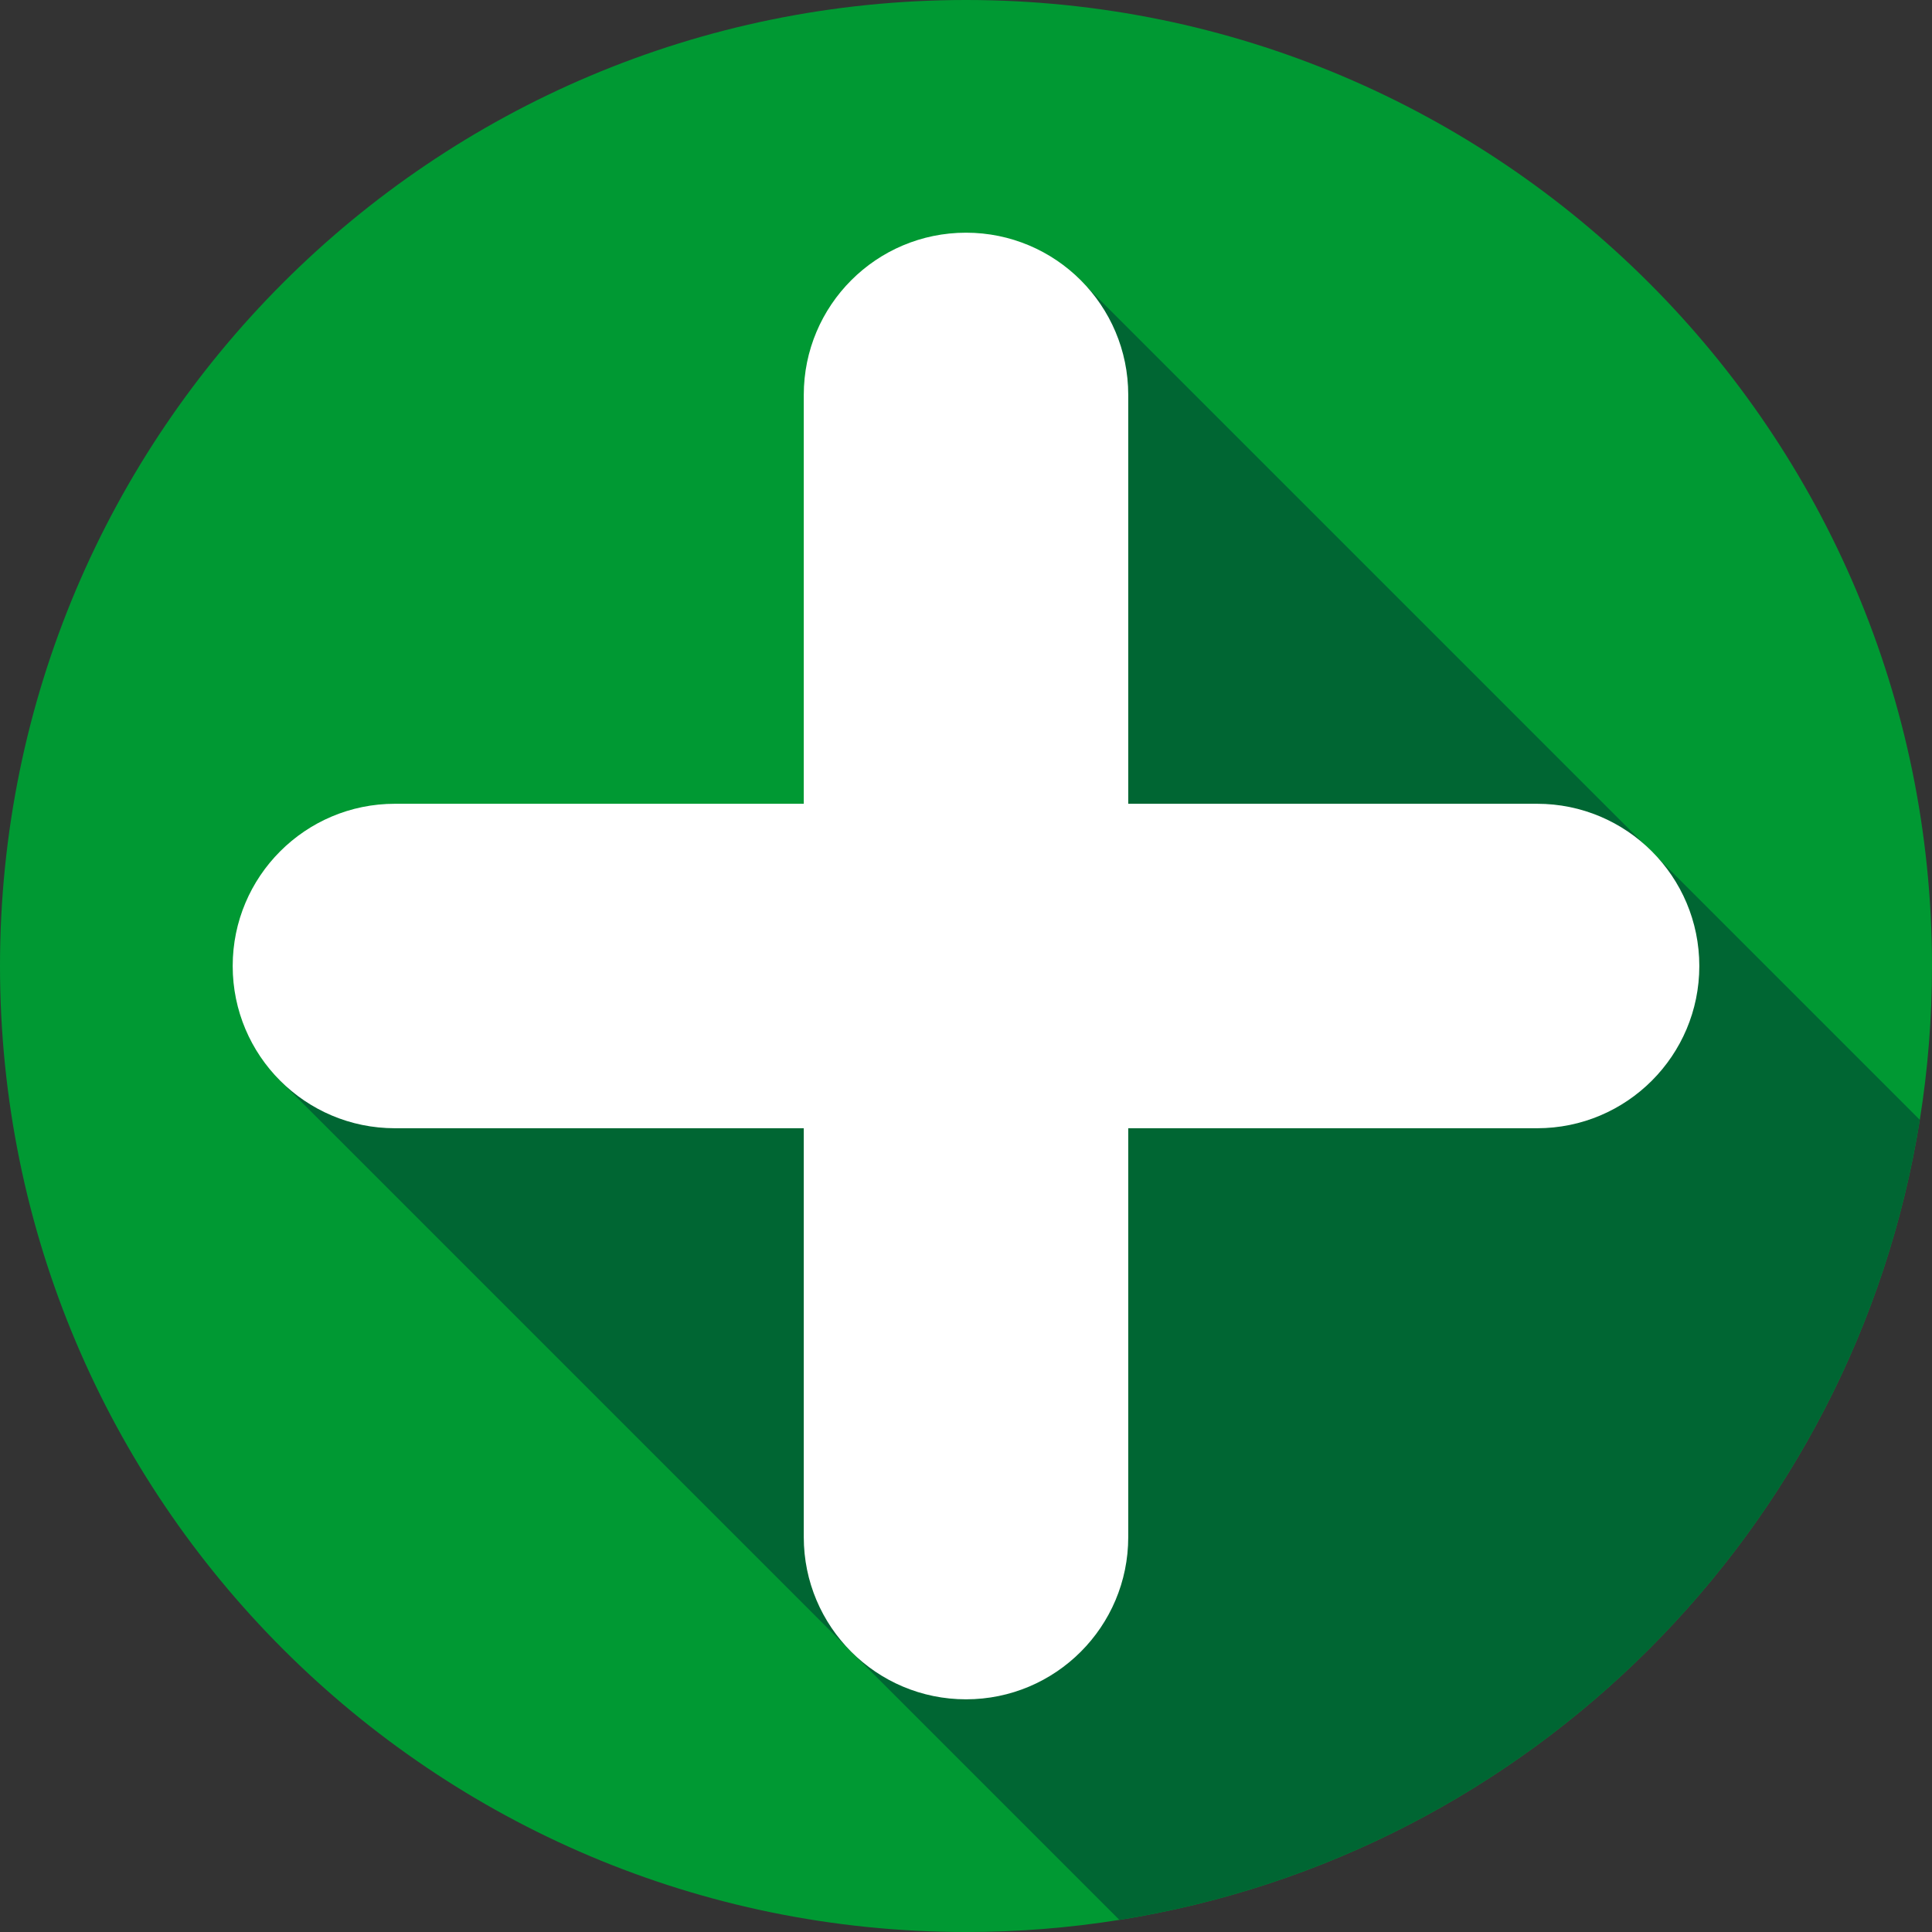
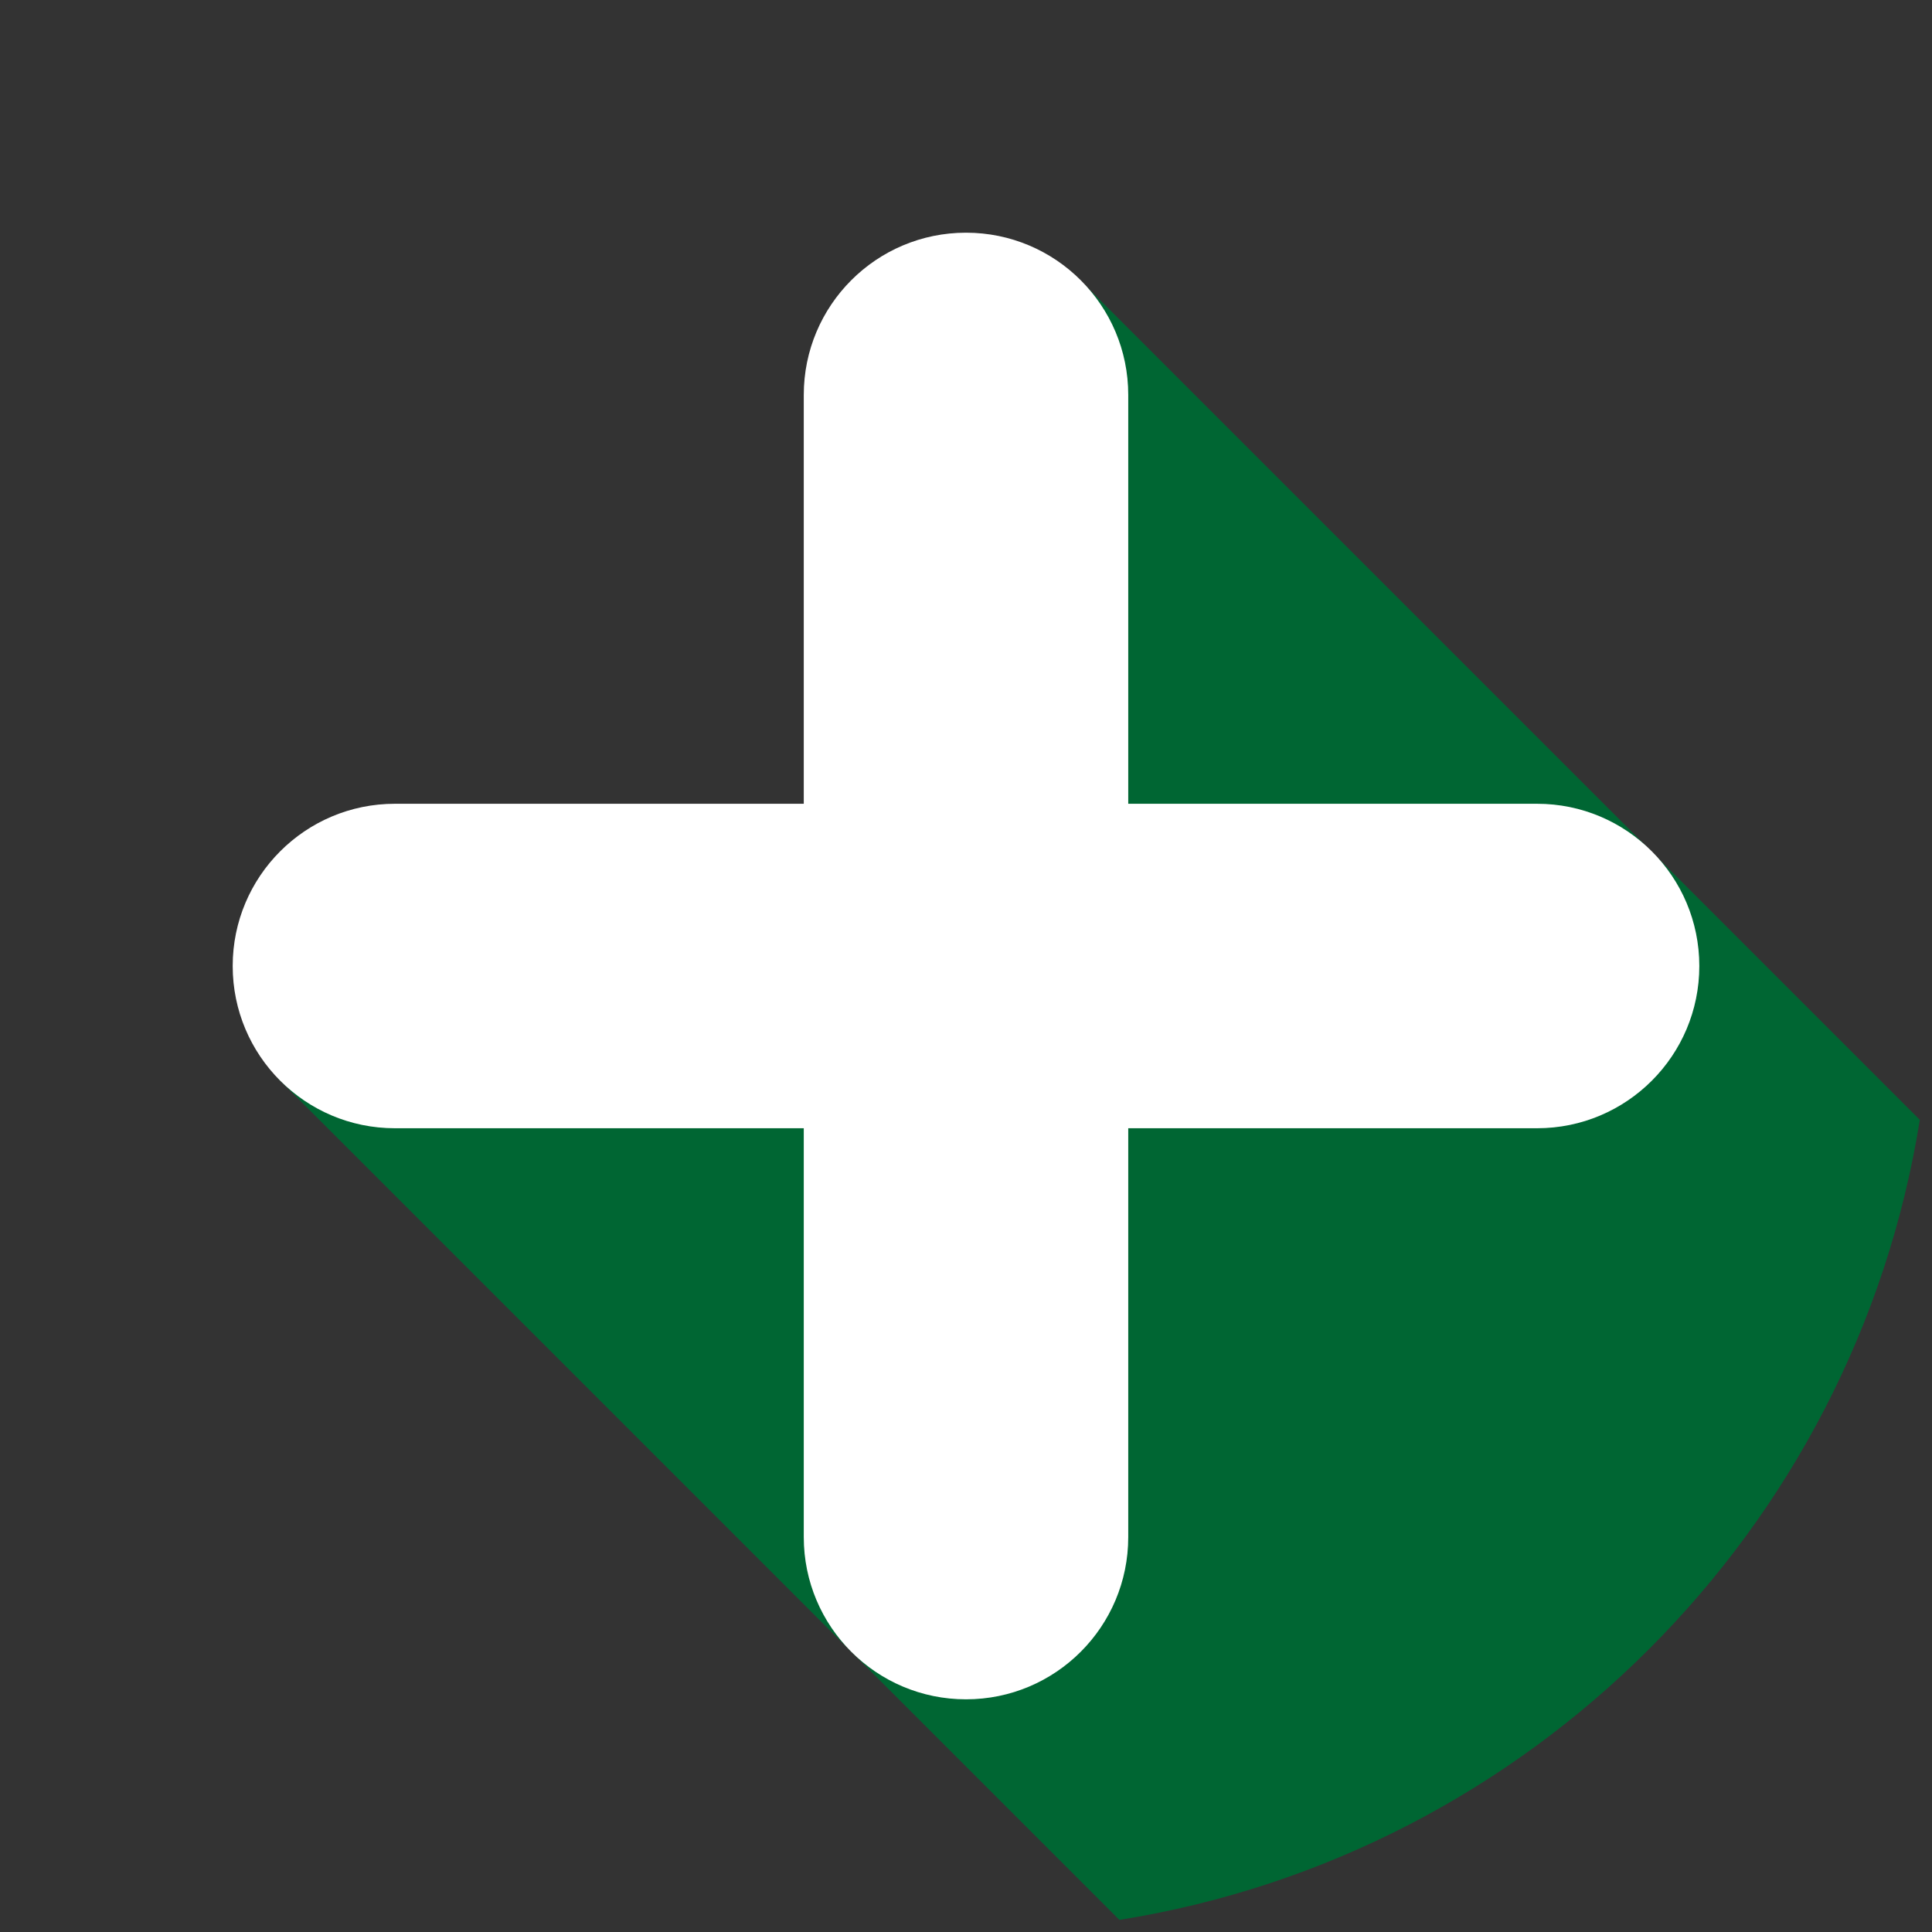
<svg xmlns="http://www.w3.org/2000/svg" version="1.1" id="_x3C_Layer_x3E_" x="0px" y="0px" viewBox="0 0 1961.45 1961.45" style="enable-background:new 0 0 1961.45 1961.45;" xml:space="preserve">
  <rect x="0" y="0" width="1961.45" height="1961.45" fill="#333333" stroke="none" />
  <style type="text/css">
	.st0{fill:#009933;}
	.st1{fill:#006633;}
	.st2{fill:#FFFFFF;}
</style>
  <g>
-     <path class="st0" d="M1961.45,980.73c0,53.17-4.22,105.33-12.38,156.18c-66.68,416.71-395.84,745.77-812.63,812.25   c-50.72,8.11-102.73,12.3-155.72,12.3C439.08,1961.45,0,1522.38,0,980.73S439.08,0,980.73,0S1961.45,439.08,1961.45,980.73z" />
    <path class="st1" d="M1949.08,1136.91c-66.68,416.71-395.84,745.77-812.63,812.25l-854.5-854.5l637.97-251.99l180.99-553.93   L1949.08,1136.91z" />
    <path class="st2" d="M1560.51,816.02h-415.07V400.95c0-90.97-73.74-164.71-164.71-164.71c-90.97,0-164.71,73.74-164.71,164.71   v415.07H400.95c-90.97,0-164.71,73.74-164.71,164.71c0,90.97,73.74,164.71,164.71,164.71h415.07v415.07   c0,90.97,73.74,164.71,164.71,164.71c90.97,0,164.71-73.74,164.71-164.71v-415.07h415.07c90.97,0,164.71-73.74,164.71-164.71   C1725.21,889.76,1651.47,816.02,1560.51,816.02z" />
  </g>
</svg>